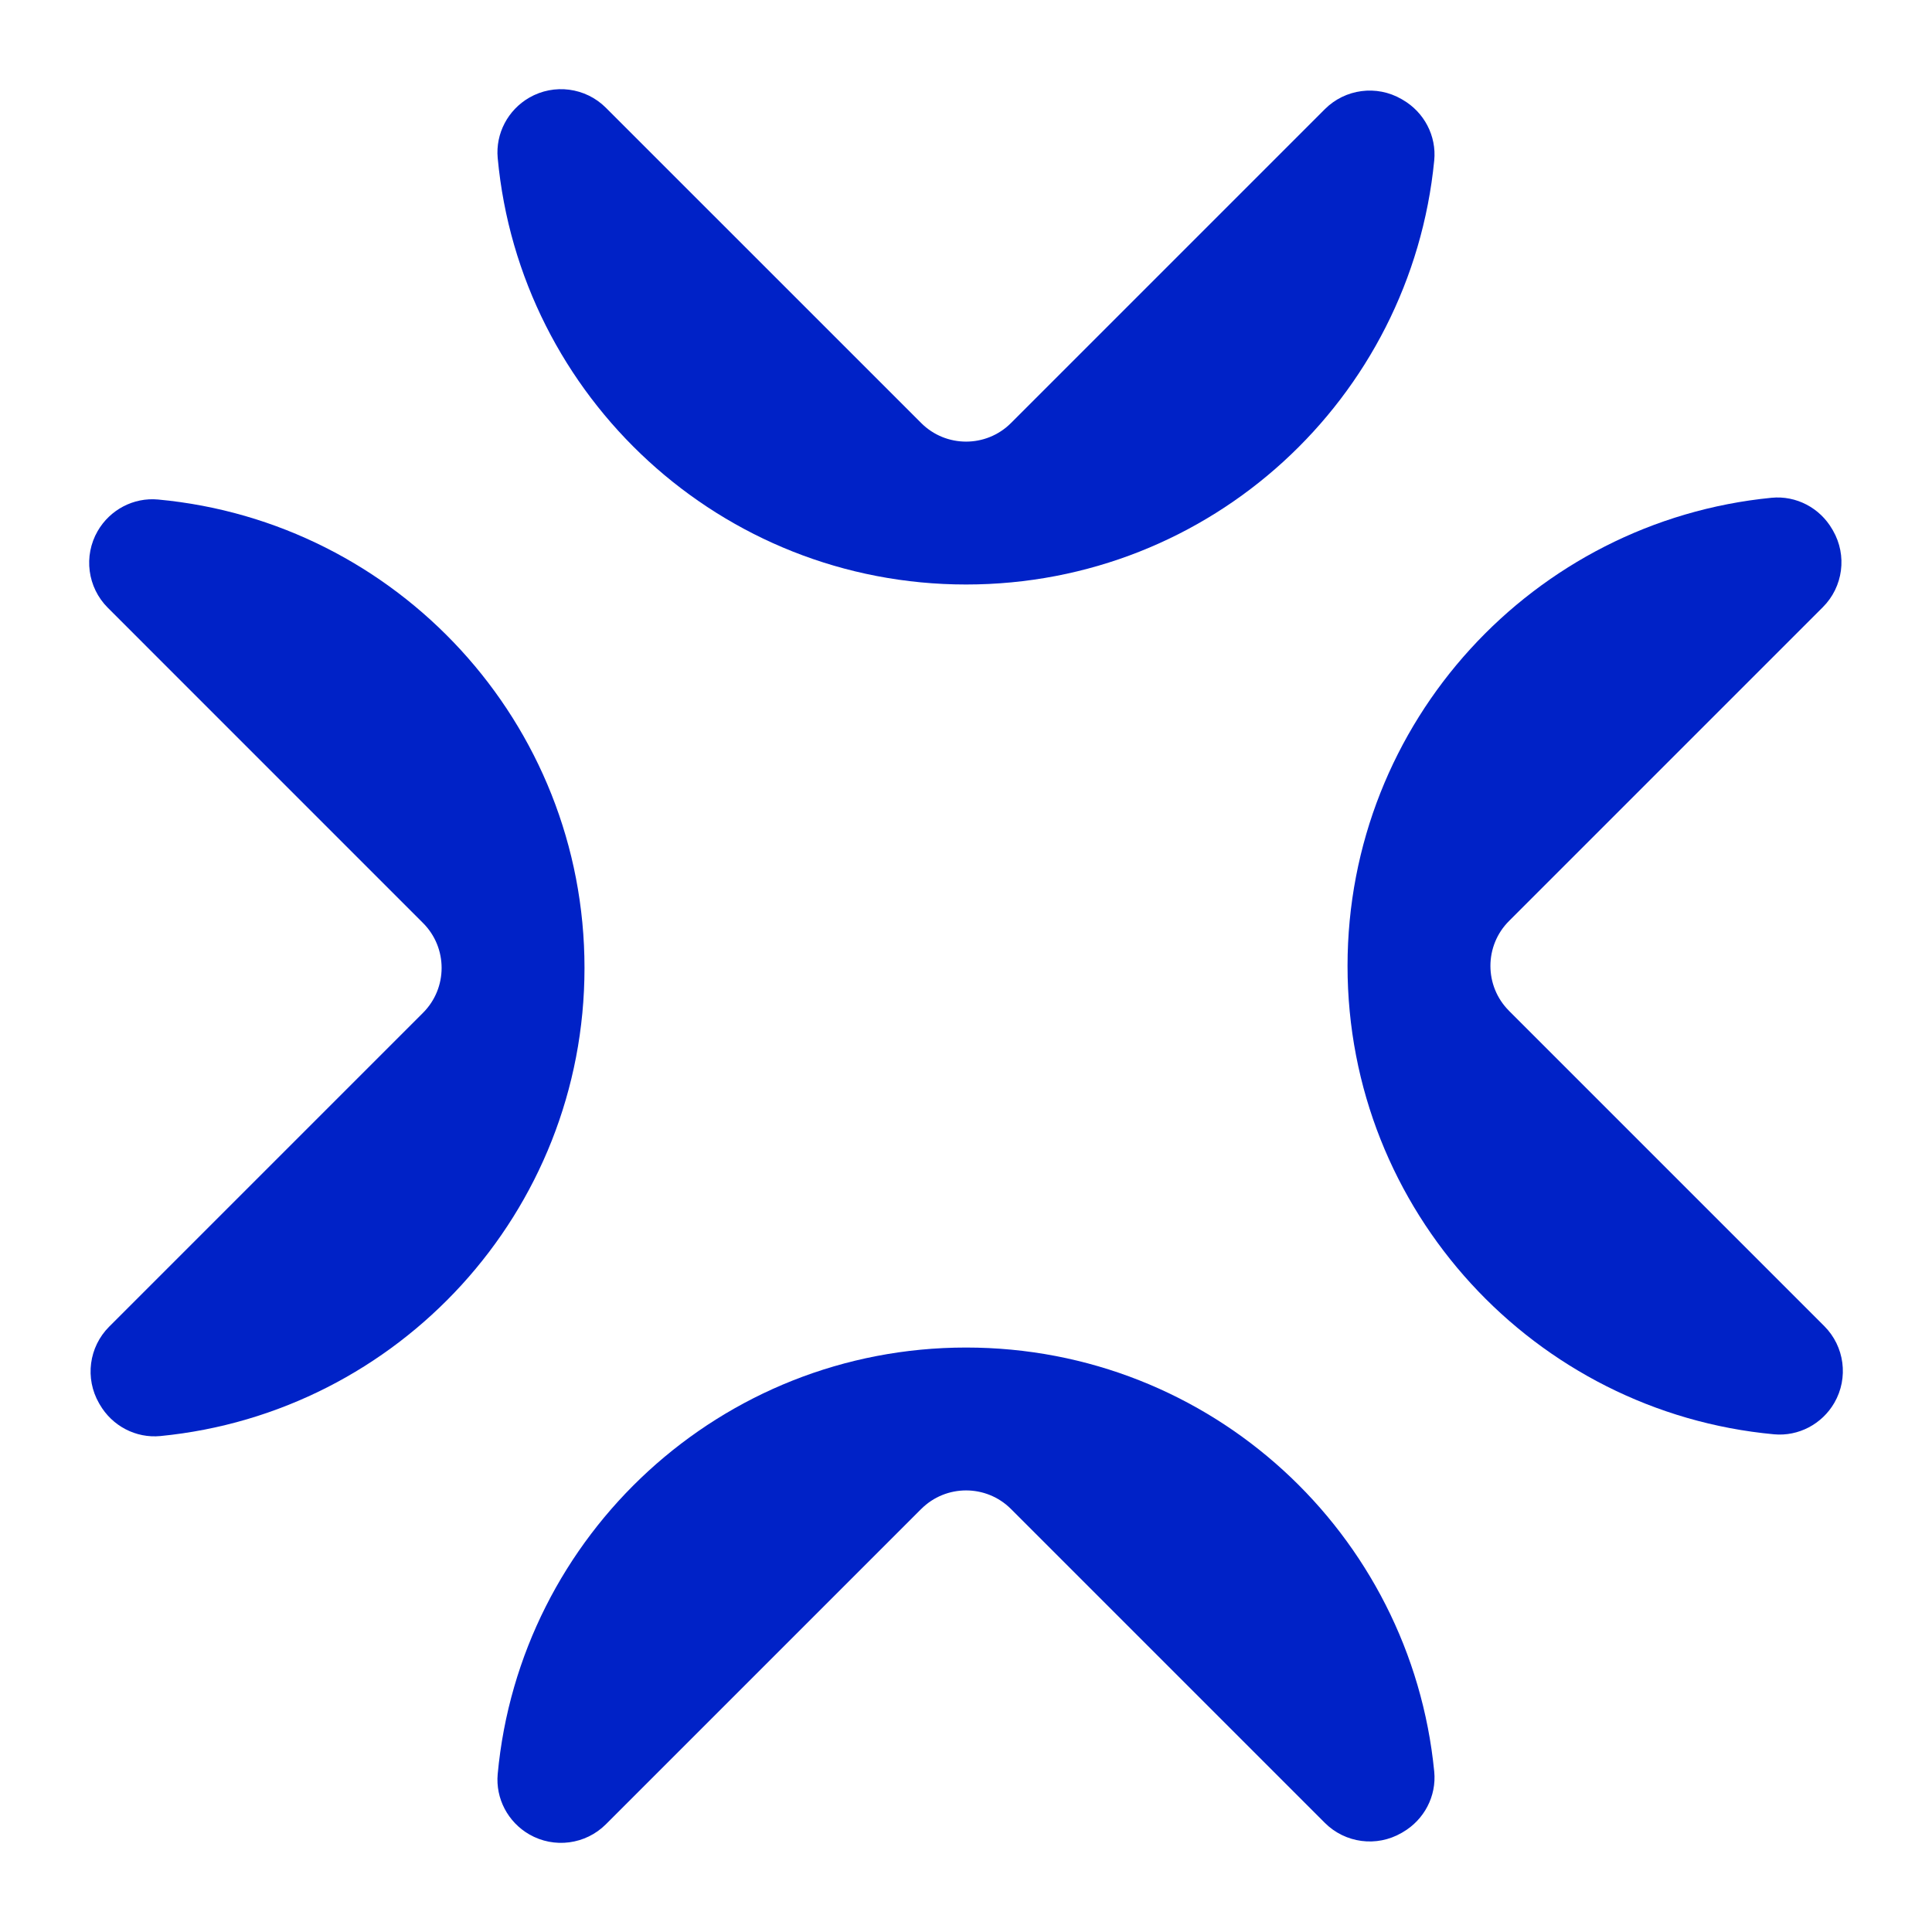
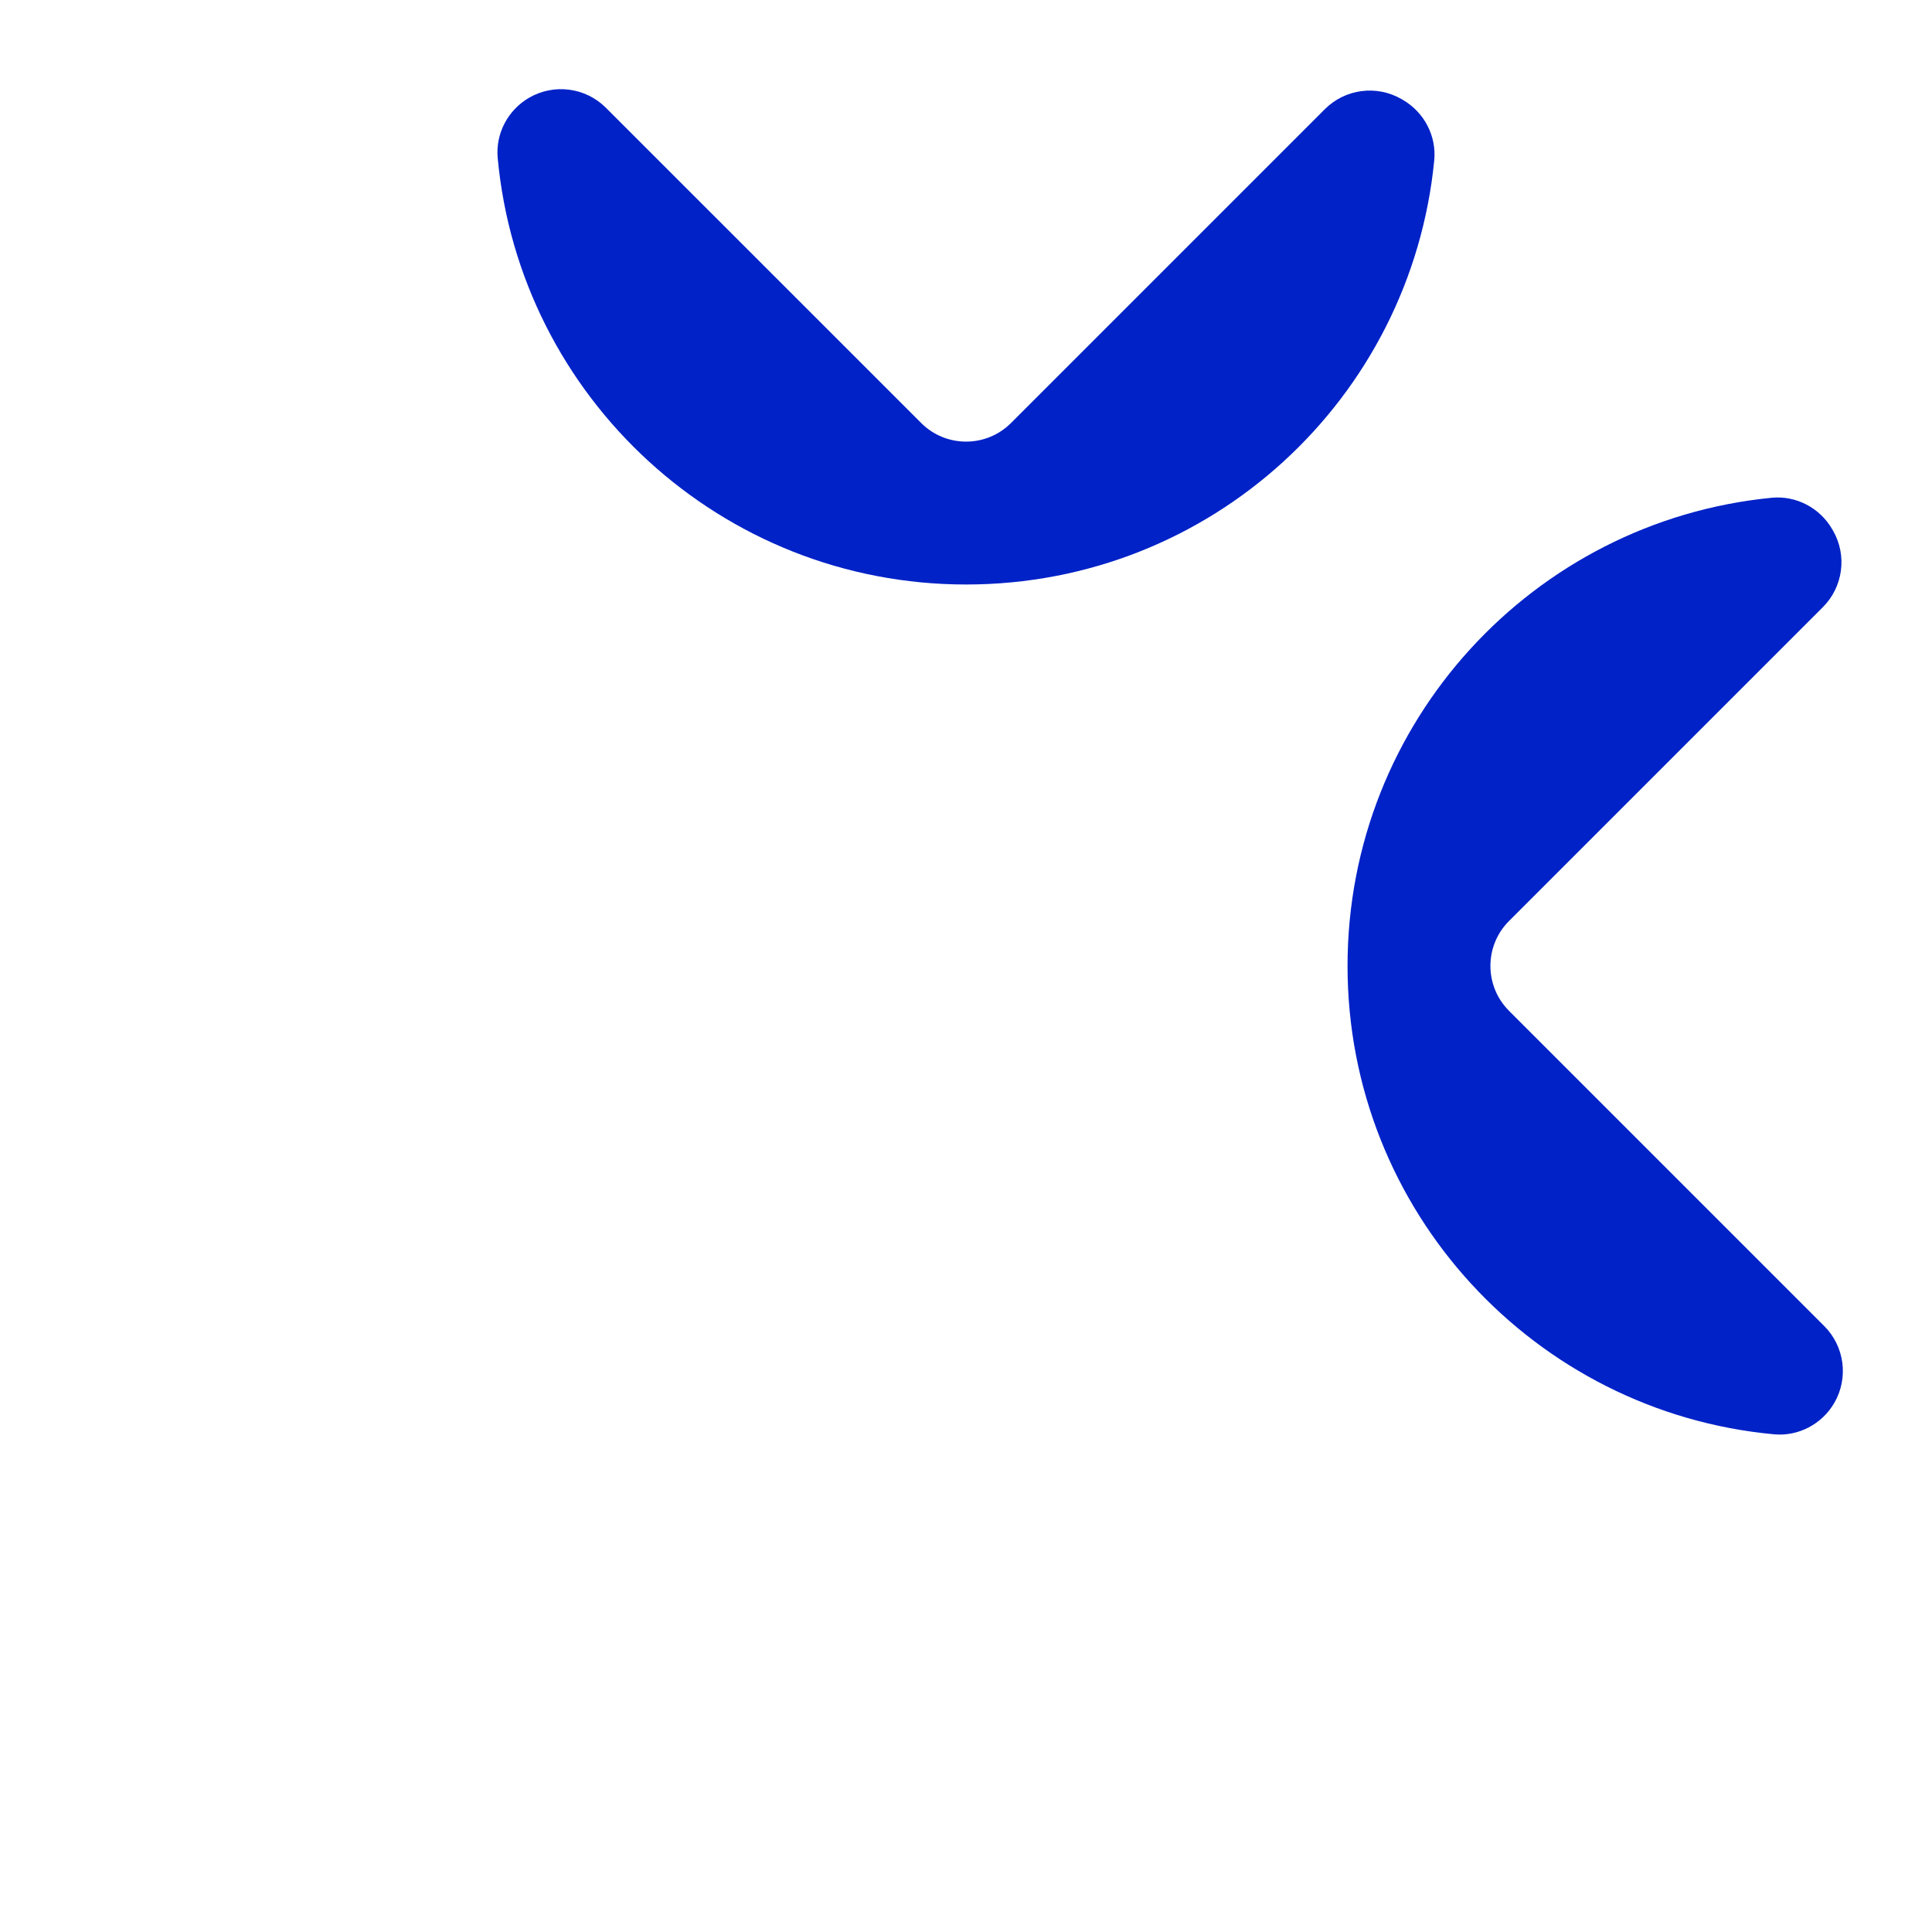
<svg xmlns="http://www.w3.org/2000/svg" id="Ebene_1" data-name="Ebene 1" viewBox="0 0 531.74 531.74">
  <defs>
    <style>
      .cls-1 {
        fill: #0022c7;
      }
    </style>
  </defs>
  <path class="cls-1" d="M253.54,116.43L166.76,29.66c-5.59-5.59-14.25-6.73-21.1-2.78h0c-5.87,3.39-9.3,9.87-8.68,16.61,6.1,65.83,61.48,117.38,128.91,117.38s122.43-51.2,128.85-116.71c.66-6.77-2.78-13.29-8.67-16.69l-.34-.2c-6.85-3.95-15.5-2.82-21.1,2.78l-86.38,86.38c-6.82,6.82-17.89,6.82-24.71,0Z" />
-   <path class="cls-1" d="M253.54,415.31l-86.78,86.78c-5.59,5.59-14.25,6.73-21.1,2.78h0c-5.87-3.39-9.3-9.87-8.68-16.61,6.1-65.83,61.48-117.38,128.91-117.38s122.43,51.2,128.85,116.71c.66,6.77-2.78,13.29-8.67,16.69l-.34.2c-6.85,3.95-15.5,2.82-21.1-2.78l-86.38-86.38c-6.82-6.82-17.89-6.82-24.71,0Z" />
  <path class="cls-1" d="M415.31,278.2l86.78,86.78c5.59,5.59,6.73,14.25,2.78,21.1h0c-3.39,5.87-9.87,9.3-16.61,8.68-65.83-6.1-117.38-61.48-117.38-128.91,0-67.2,51.2-122.43,116.71-128.85,6.77-.66,13.29,2.78,16.69,8.67l.2.34c3.95,6.85,2.82,15.5-2.78,21.1l-86.38,86.38c-6.82,6.82-6.82,17.89,0,24.71Z" />
-   <path class="cls-1" d="M116.43,254.04L29.66,167.26c-5.59-5.59-6.73-14.25-2.78-21.1h0c3.39-5.87,9.87-9.3,16.61-8.68,65.83,6.1,117.38,61.48,117.38,128.91,0,67.2-51.2,122.43-116.71,128.85-6.77.66-13.29-2.78-16.69-8.67l-.2-.34c-3.95-6.85-2.82-15.5,2.78-21.1l86.38-86.38c6.82-6.82,6.82-17.89,0-24.71Z" />
</svg>